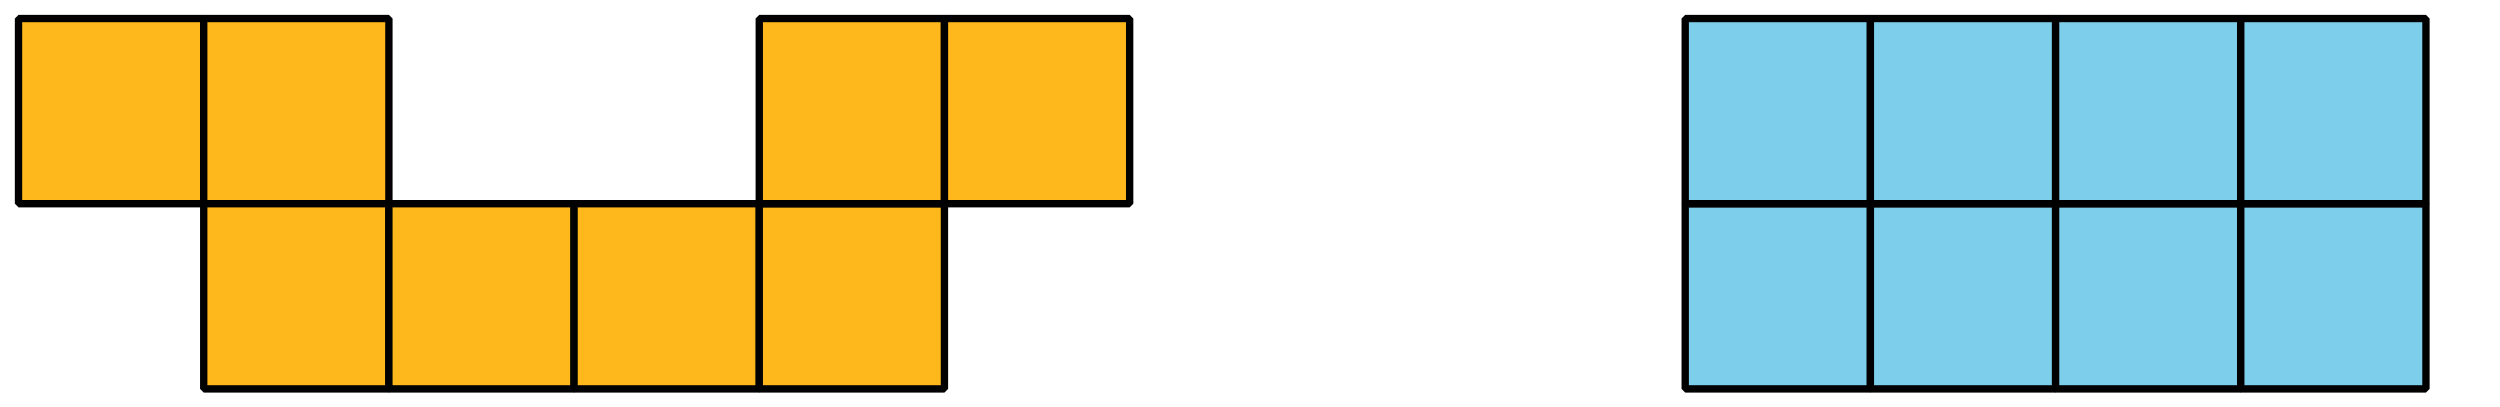
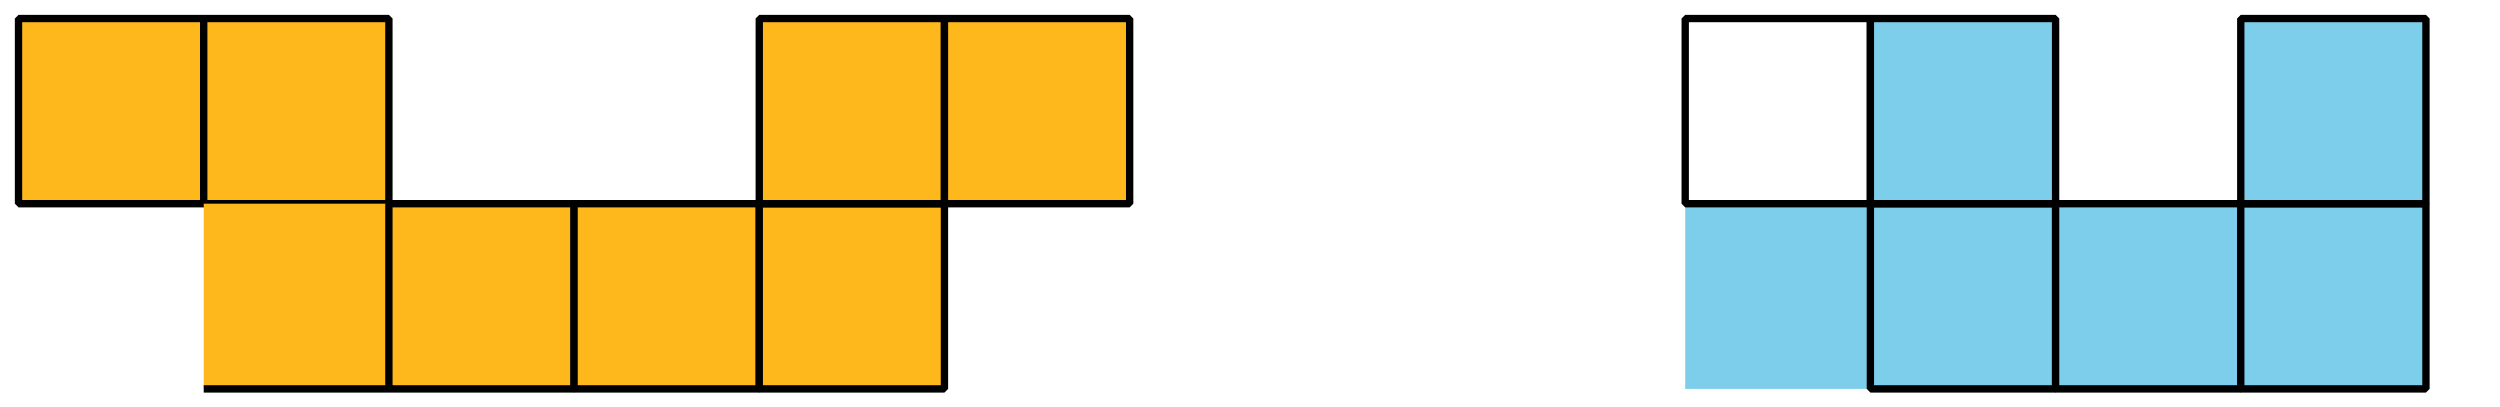
<svg xmlns="http://www.w3.org/2000/svg" height="55.441pt" version="1.1" viewBox="-72 -72 340.206 55.441" width="340.206pt">
  <defs>
    <clipPath id="clip1">
      <path d="M-72 -16.559V-72H268.211V-16.559ZM268.211 -72" />
    </clipPath>
  </defs>
  <g id="page1">
    <path clip-path="url(#clip1)" d="M-69.481 -44.281V-69.481H-44.277V-44.281Z" fill="#ffb81c" />
    <path clip-path="url(#clip1)" d="M-69.481 -44.281V-69.481H-44.277V-44.281Z" fill="none" stroke="#000000" stroke-linejoin="bevel" stroke-miterlimit="10.037" stroke-width="1" />
    <path clip-path="url(#clip1)" d="M-44.277 -44.281V-69.481H-19.078V-44.281Z" fill="#ffb81c" />
    <path clip-path="url(#clip1)" d="M-44.277 -44.281V-69.481H-19.078V-44.281Z" fill="none" stroke="#000000" stroke-linejoin="bevel" stroke-miterlimit="10.037" stroke-width="1" />
    <path clip-path="url(#clip1)" d="M-44.277 -19.078V-44.281H-19.078V-19.078Z" fill="#ffb81c" />
-     <path clip-path="url(#clip1)" d="M-44.277 -19.078V-44.281H-19.078V-19.078Z" fill="none" stroke="#000000" stroke-linejoin="bevel" stroke-miterlimit="10.037" stroke-width="1" />
+     <path clip-path="url(#clip1)" d="M-44.277 -19.078H-19.078V-19.078Z" fill="none" stroke="#000000" stroke-linejoin="bevel" stroke-miterlimit="10.037" stroke-width="1" />
    <path clip-path="url(#clip1)" d="M-19.078 -19.078V-44.281H6.121V-19.078Z" fill="#ffb81c" />
    <path clip-path="url(#clip1)" d="M-19.078 -19.078V-44.281H6.121V-19.078Z" fill="none" stroke="#000000" stroke-linejoin="bevel" stroke-miterlimit="10.037" stroke-width="1" />
    <path clip-path="url(#clip1)" d="M6.121 -19.078V-44.281H31.324V-19.078Z" fill="#ffb81c" />
    <path clip-path="url(#clip1)" d="M6.121 -19.078V-44.281H31.324V-19.078Z" fill="none" stroke="#000000" stroke-linejoin="bevel" stroke-miterlimit="10.037" stroke-width="1" />
    <path clip-path="url(#clip1)" d="M31.324 -19.078V-44.281H56.523V-19.078Z" fill="#ffb81c" />
    <path clip-path="url(#clip1)" d="M31.324 -19.078V-44.281H56.523V-19.078Z" fill="none" stroke="#000000" stroke-linejoin="bevel" stroke-miterlimit="10.037" stroke-width="1" />
    <path clip-path="url(#clip1)" d="M31.324 -44.281V-69.481H56.523V-44.281Z" fill="#ffb81c" />
    <path clip-path="url(#clip1)" d="M31.324 -44.281V-69.481H56.523V-44.281Z" fill="none" stroke="#000000" stroke-linejoin="bevel" stroke-miterlimit="10.037" stroke-width="1" />
    <path clip-path="url(#clip1)" d="M56.523 -44.281V-69.481H81.726V-44.281Z" fill="#ffb81c" />
    <path clip-path="url(#clip1)" d="M56.523 -44.281V-69.481H81.726V-44.281Z" fill="none" stroke="#000000" stroke-linejoin="bevel" stroke-miterlimit="10.037" stroke-width="1" />
    <path clip-path="url(#clip1)" d="M157.328 -19.078V-44.281H182.527V-19.078Z" fill="#7dceeb" />
-     <path clip-path="url(#clip1)" d="M157.328 -19.078V-44.281H182.527V-19.078Z" fill="none" stroke="#000000" stroke-linejoin="bevel" stroke-miterlimit="10.037" stroke-width="1" />
    <path clip-path="url(#clip1)" d="M182.527 -19.078V-44.281H207.73V-19.078Z" fill="#7dceeb" />
    <path clip-path="url(#clip1)" d="M182.527 -19.078V-44.281H207.73V-19.078Z" fill="none" stroke="#000000" stroke-linejoin="bevel" stroke-miterlimit="10.037" stroke-width="1" />
    <path clip-path="url(#clip1)" d="M207.73 -19.078V-44.281H232.929V-19.078Z" fill="#7dceeb" />
    <path clip-path="url(#clip1)" d="M207.73 -19.078V-44.281H232.929V-19.078Z" fill="none" stroke="#000000" stroke-linejoin="bevel" stroke-miterlimit="10.037" stroke-width="1" />
    <path clip-path="url(#clip1)" d="M232.929 -19.078V-44.281H258.129V-19.078Z" fill="#7dceeb" />
    <path clip-path="url(#clip1)" d="M232.929 -19.078V-44.281H258.129V-19.078Z" fill="none" stroke="#000000" stroke-linejoin="bevel" stroke-miterlimit="10.037" stroke-width="1" />
-     <path clip-path="url(#clip1)" d="M157.328 -44.281V-69.481H182.527V-44.281Z" fill="#7dceeb" />
    <path clip-path="url(#clip1)" d="M157.328 -44.281V-69.481H182.527V-44.281Z" fill="none" stroke="#000000" stroke-linejoin="bevel" stroke-miterlimit="10.037" stroke-width="1" />
    <path clip-path="url(#clip1)" d="M182.527 -44.281V-69.481H207.73V-44.281Z" fill="#7dceeb" />
    <path clip-path="url(#clip1)" d="M182.527 -44.281V-69.481H207.73V-44.281Z" fill="none" stroke="#000000" stroke-linejoin="bevel" stroke-miterlimit="10.037" stroke-width="1" />
-     <path clip-path="url(#clip1)" d="M207.73 -44.281V-69.481H232.929V-44.281Z" fill="#7dceeb" />
-     <path clip-path="url(#clip1)" d="M207.73 -44.281V-69.481H232.929V-44.281Z" fill="none" stroke="#000000" stroke-linejoin="bevel" stroke-miterlimit="10.037" stroke-width="1" />
    <path clip-path="url(#clip1)" d="M232.929 -44.281V-69.481H258.129V-44.281Z" fill="#7dceeb" />
    <path clip-path="url(#clip1)" d="M232.929 -44.281V-69.481H258.129V-44.281Z" fill="none" stroke="#000000" stroke-linejoin="bevel" stroke-miterlimit="10.037" stroke-width="1" />
  </g>
</svg>